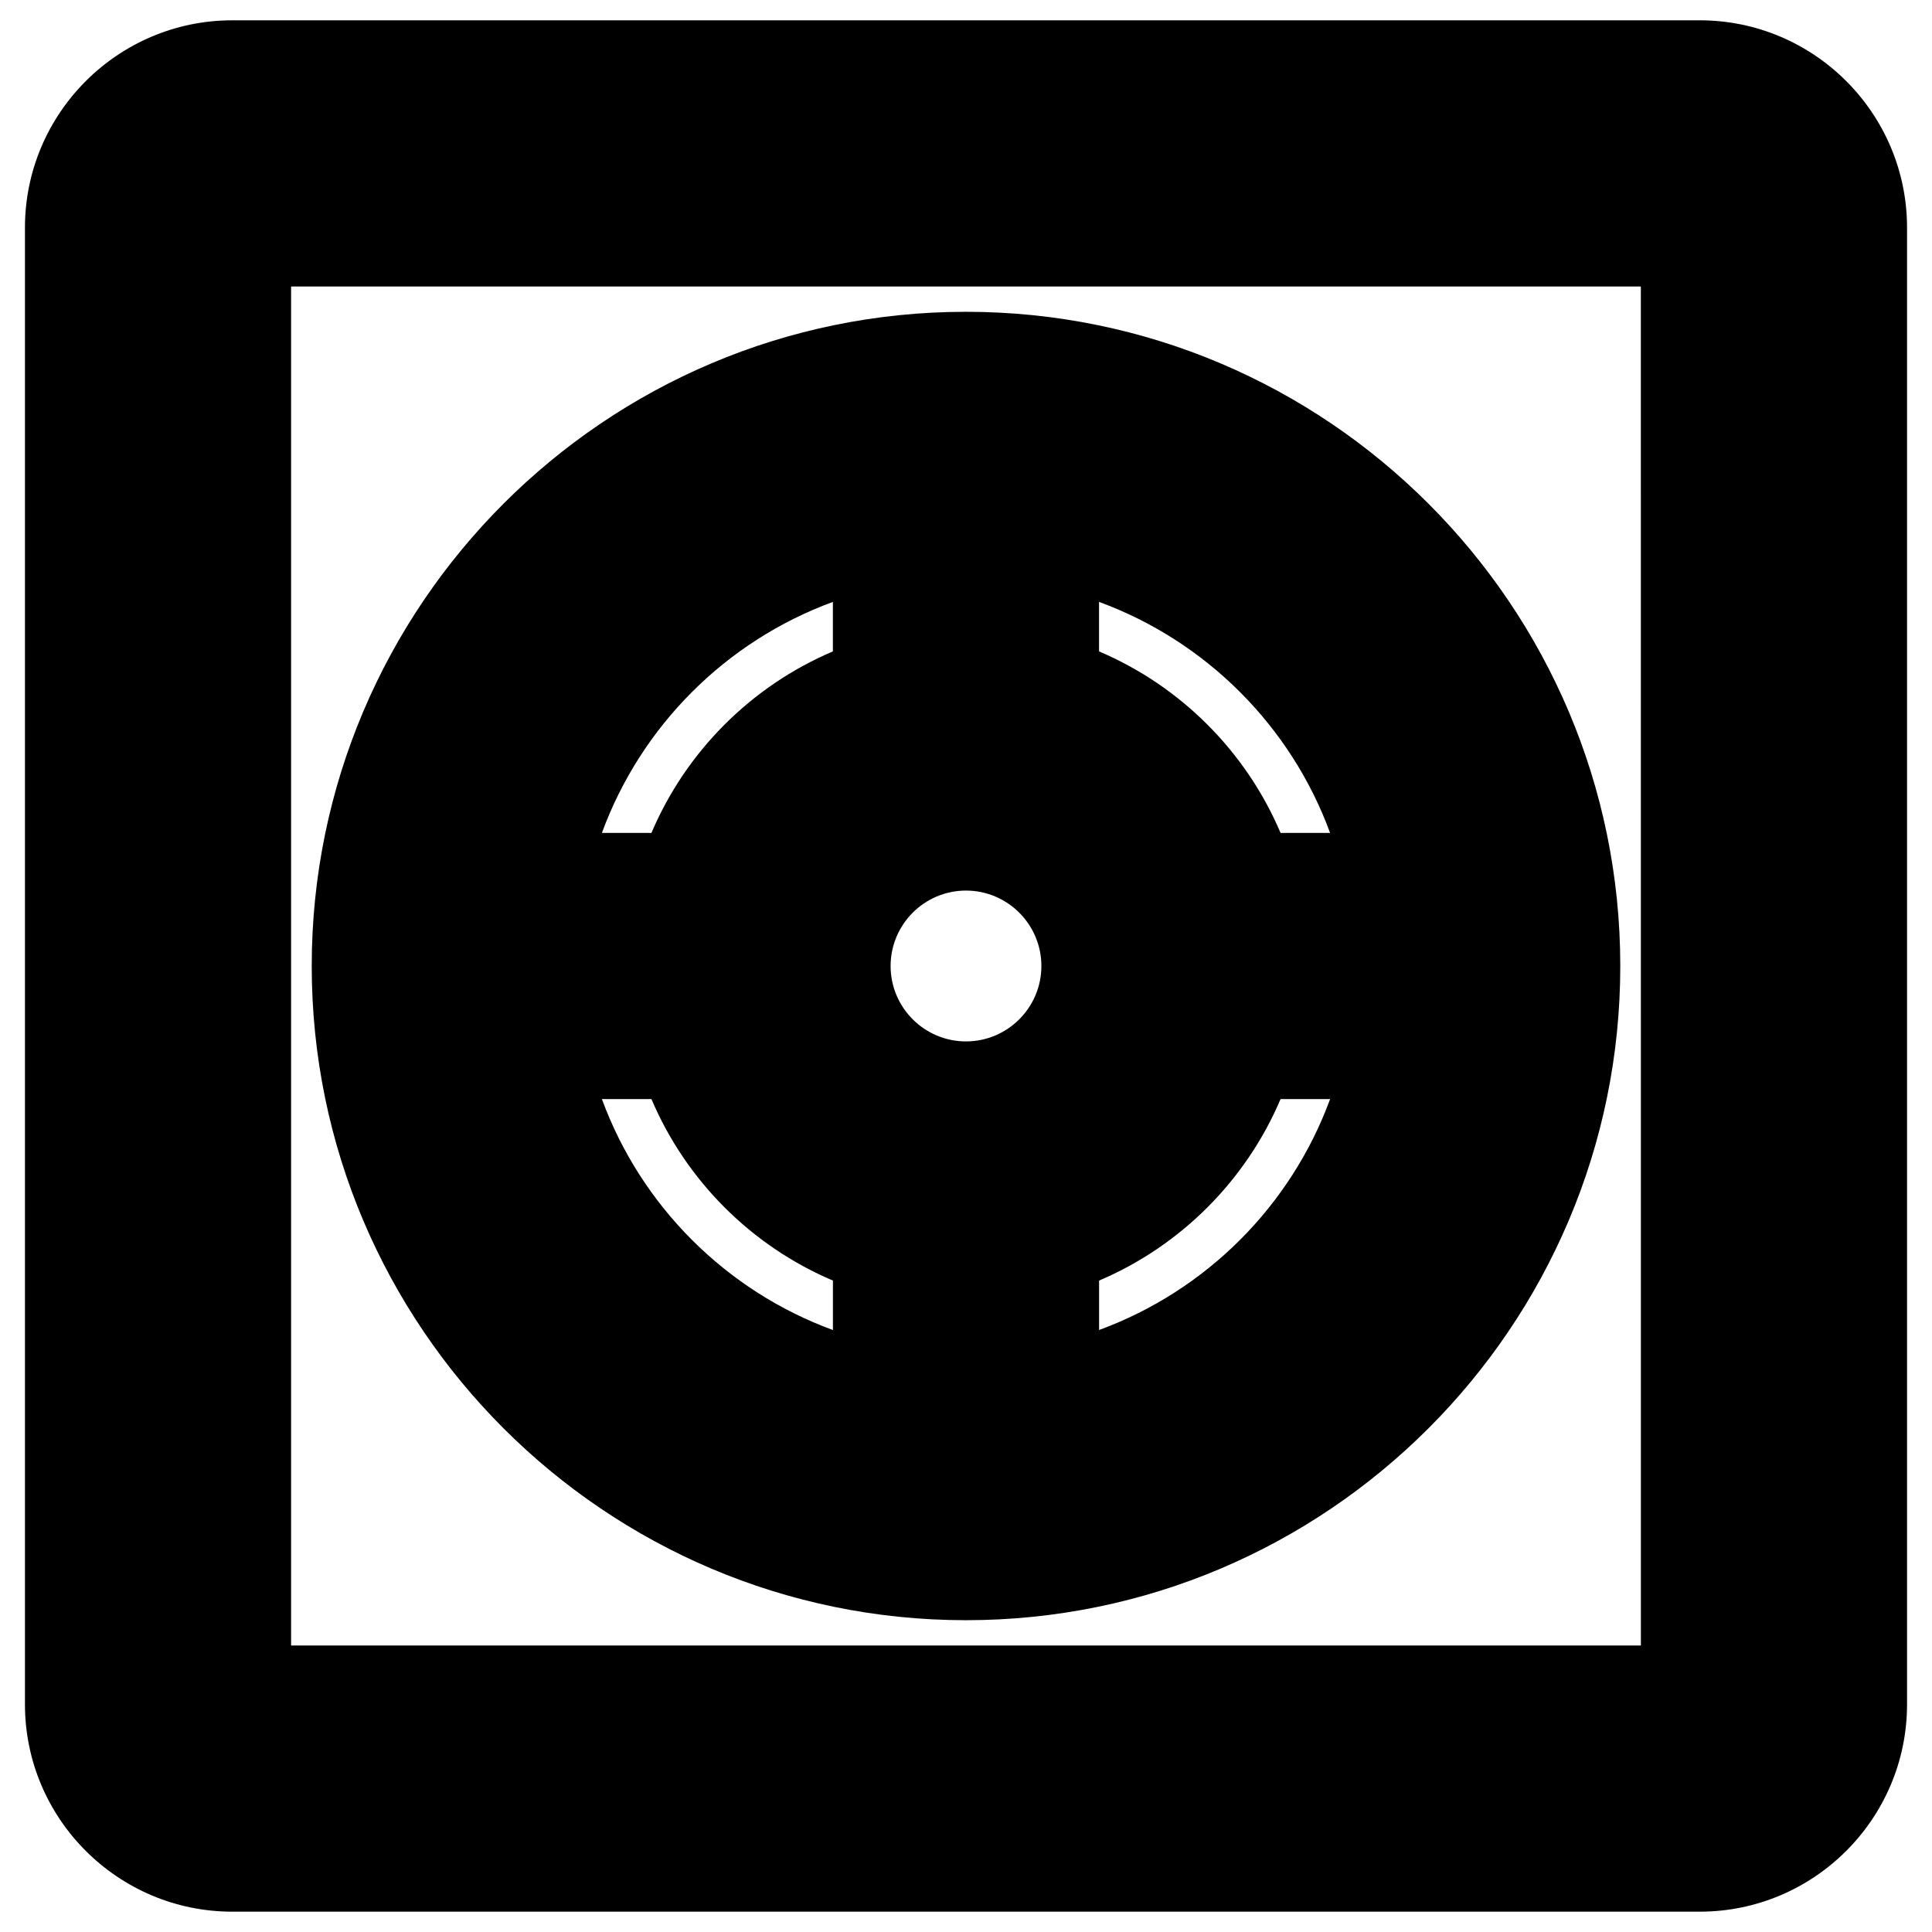
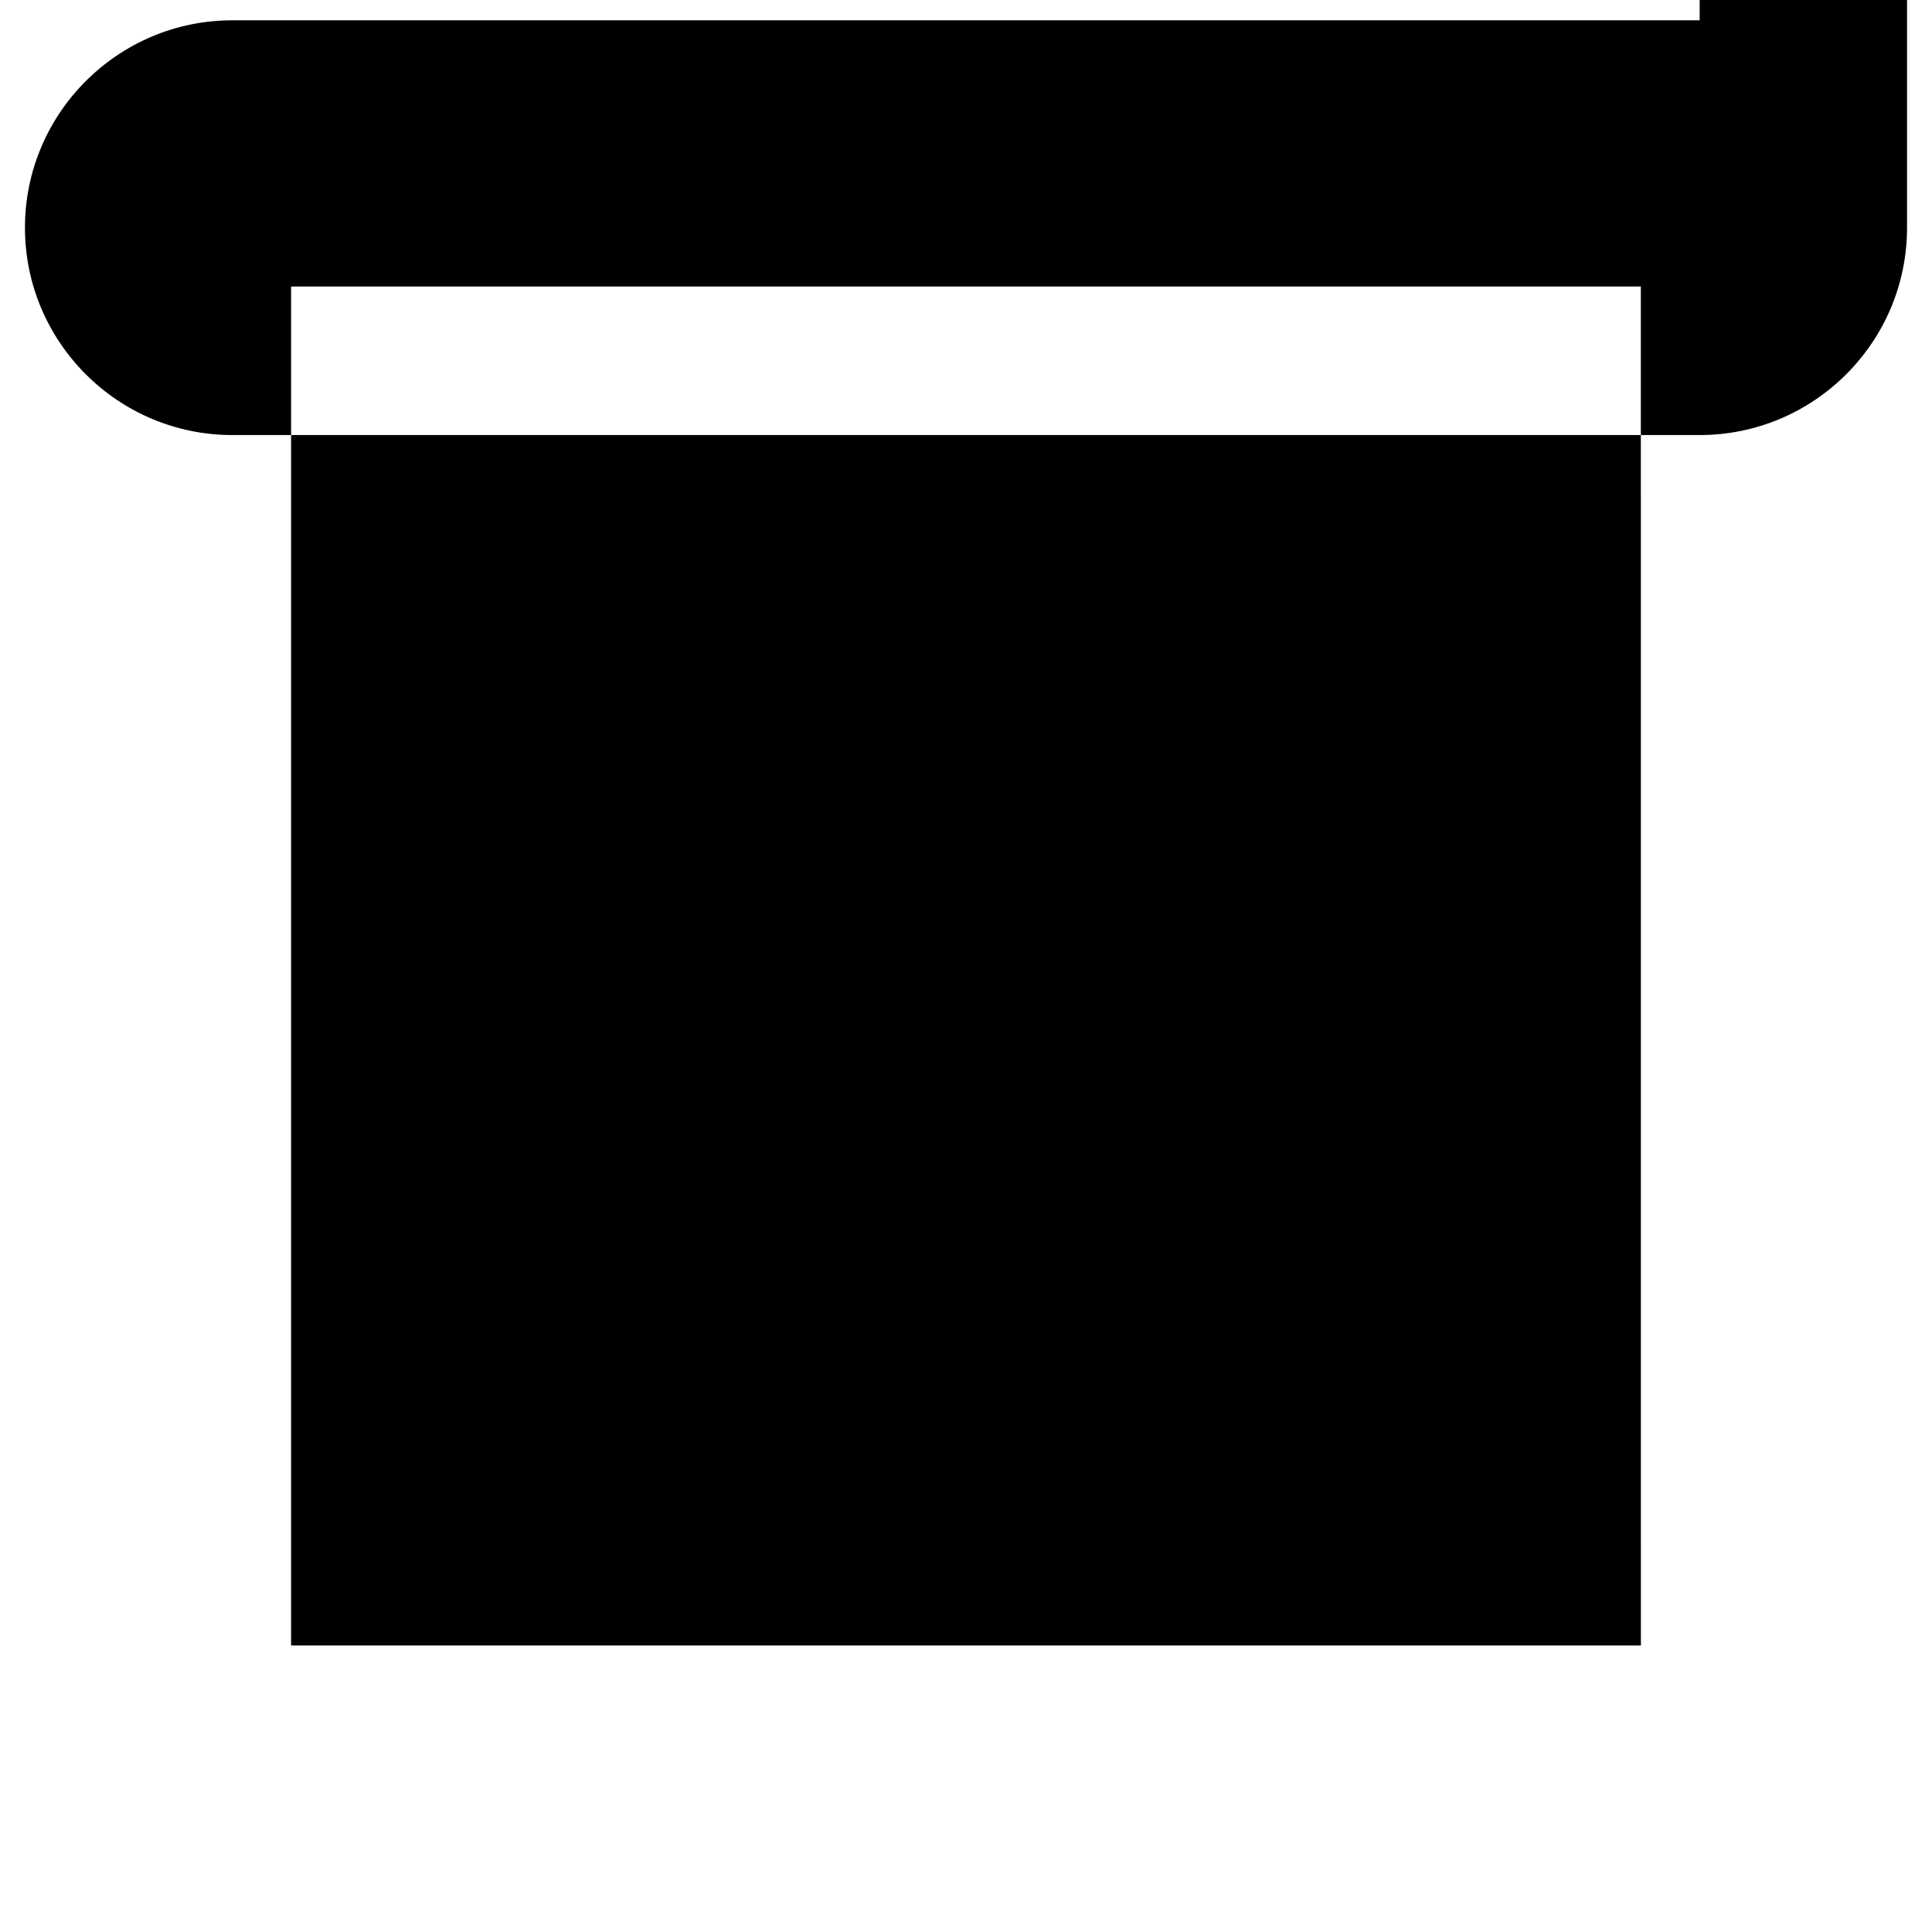
<svg xmlns="http://www.w3.org/2000/svg" fill="#000000" width="800px" height="800px" version="1.1" viewBox="144 144 512 512">
  <g>
-     <path d="m594.43 149.38h-388.86c-30.301 0-54.957 24.656-54.957 54.957v391.32c0 30.309 24.645 54.957 54.957 54.957h388.86c30.309 0 54.957-24.645 54.957-54.957v-391.32c0-30.301-24.645-54.957-54.953-54.957zm-15.578 430.7h-357.71v-360.16h357.7z" />
-     <path d="m399.99 573.37c95.613 0 173.4-77.77 173.4-173.36 0-95.602-77.789-173.38-173.4-173.38-95.602 0-173.38 77.777-173.38 173.38 0.004 95.59 77.781 173.36 173.38 173.36zm-96.48-138.1h13.129c9.168 21.602 26.492 38.926 48.094 48.094v13.109c-28.344-10.387-50.824-32.867-61.223-61.203zm76.508-35.266c0-11.023 8.969-19.992 19.98-19.992 11.012 0 19.98 8.969 19.98 19.992 0 11.023-8.969 19.98-19.98 19.98-11.012 0-19.98-8.957-19.98-19.98zm55.25 96.461v-13.098c21.602-9.18 38.914-26.5 48.094-48.094h13.129c-10.398 28.332-32.879 50.801-61.223 61.191zm61.223-131.73h-13.129c-9.168-21.602-26.512-38.934-48.105-48.105v-13.121c28.355 10.402 50.844 32.883 61.234 61.227zm-131.77-61.223v13.121c-21.594 9.168-38.914 26.5-48.082 48.094h-13.129c10.387-28.336 32.867-50.816 61.211-61.215z" />
+     <path d="m594.43 149.38h-388.86c-30.301 0-54.957 24.656-54.957 54.957c0 30.309 24.645 54.957 54.957 54.957h388.86c30.309 0 54.957-24.645 54.957-54.957v-391.32c0-30.301-24.645-54.957-54.953-54.957zm-15.578 430.7h-357.71v-360.16h357.7z" />
  </g>
</svg>